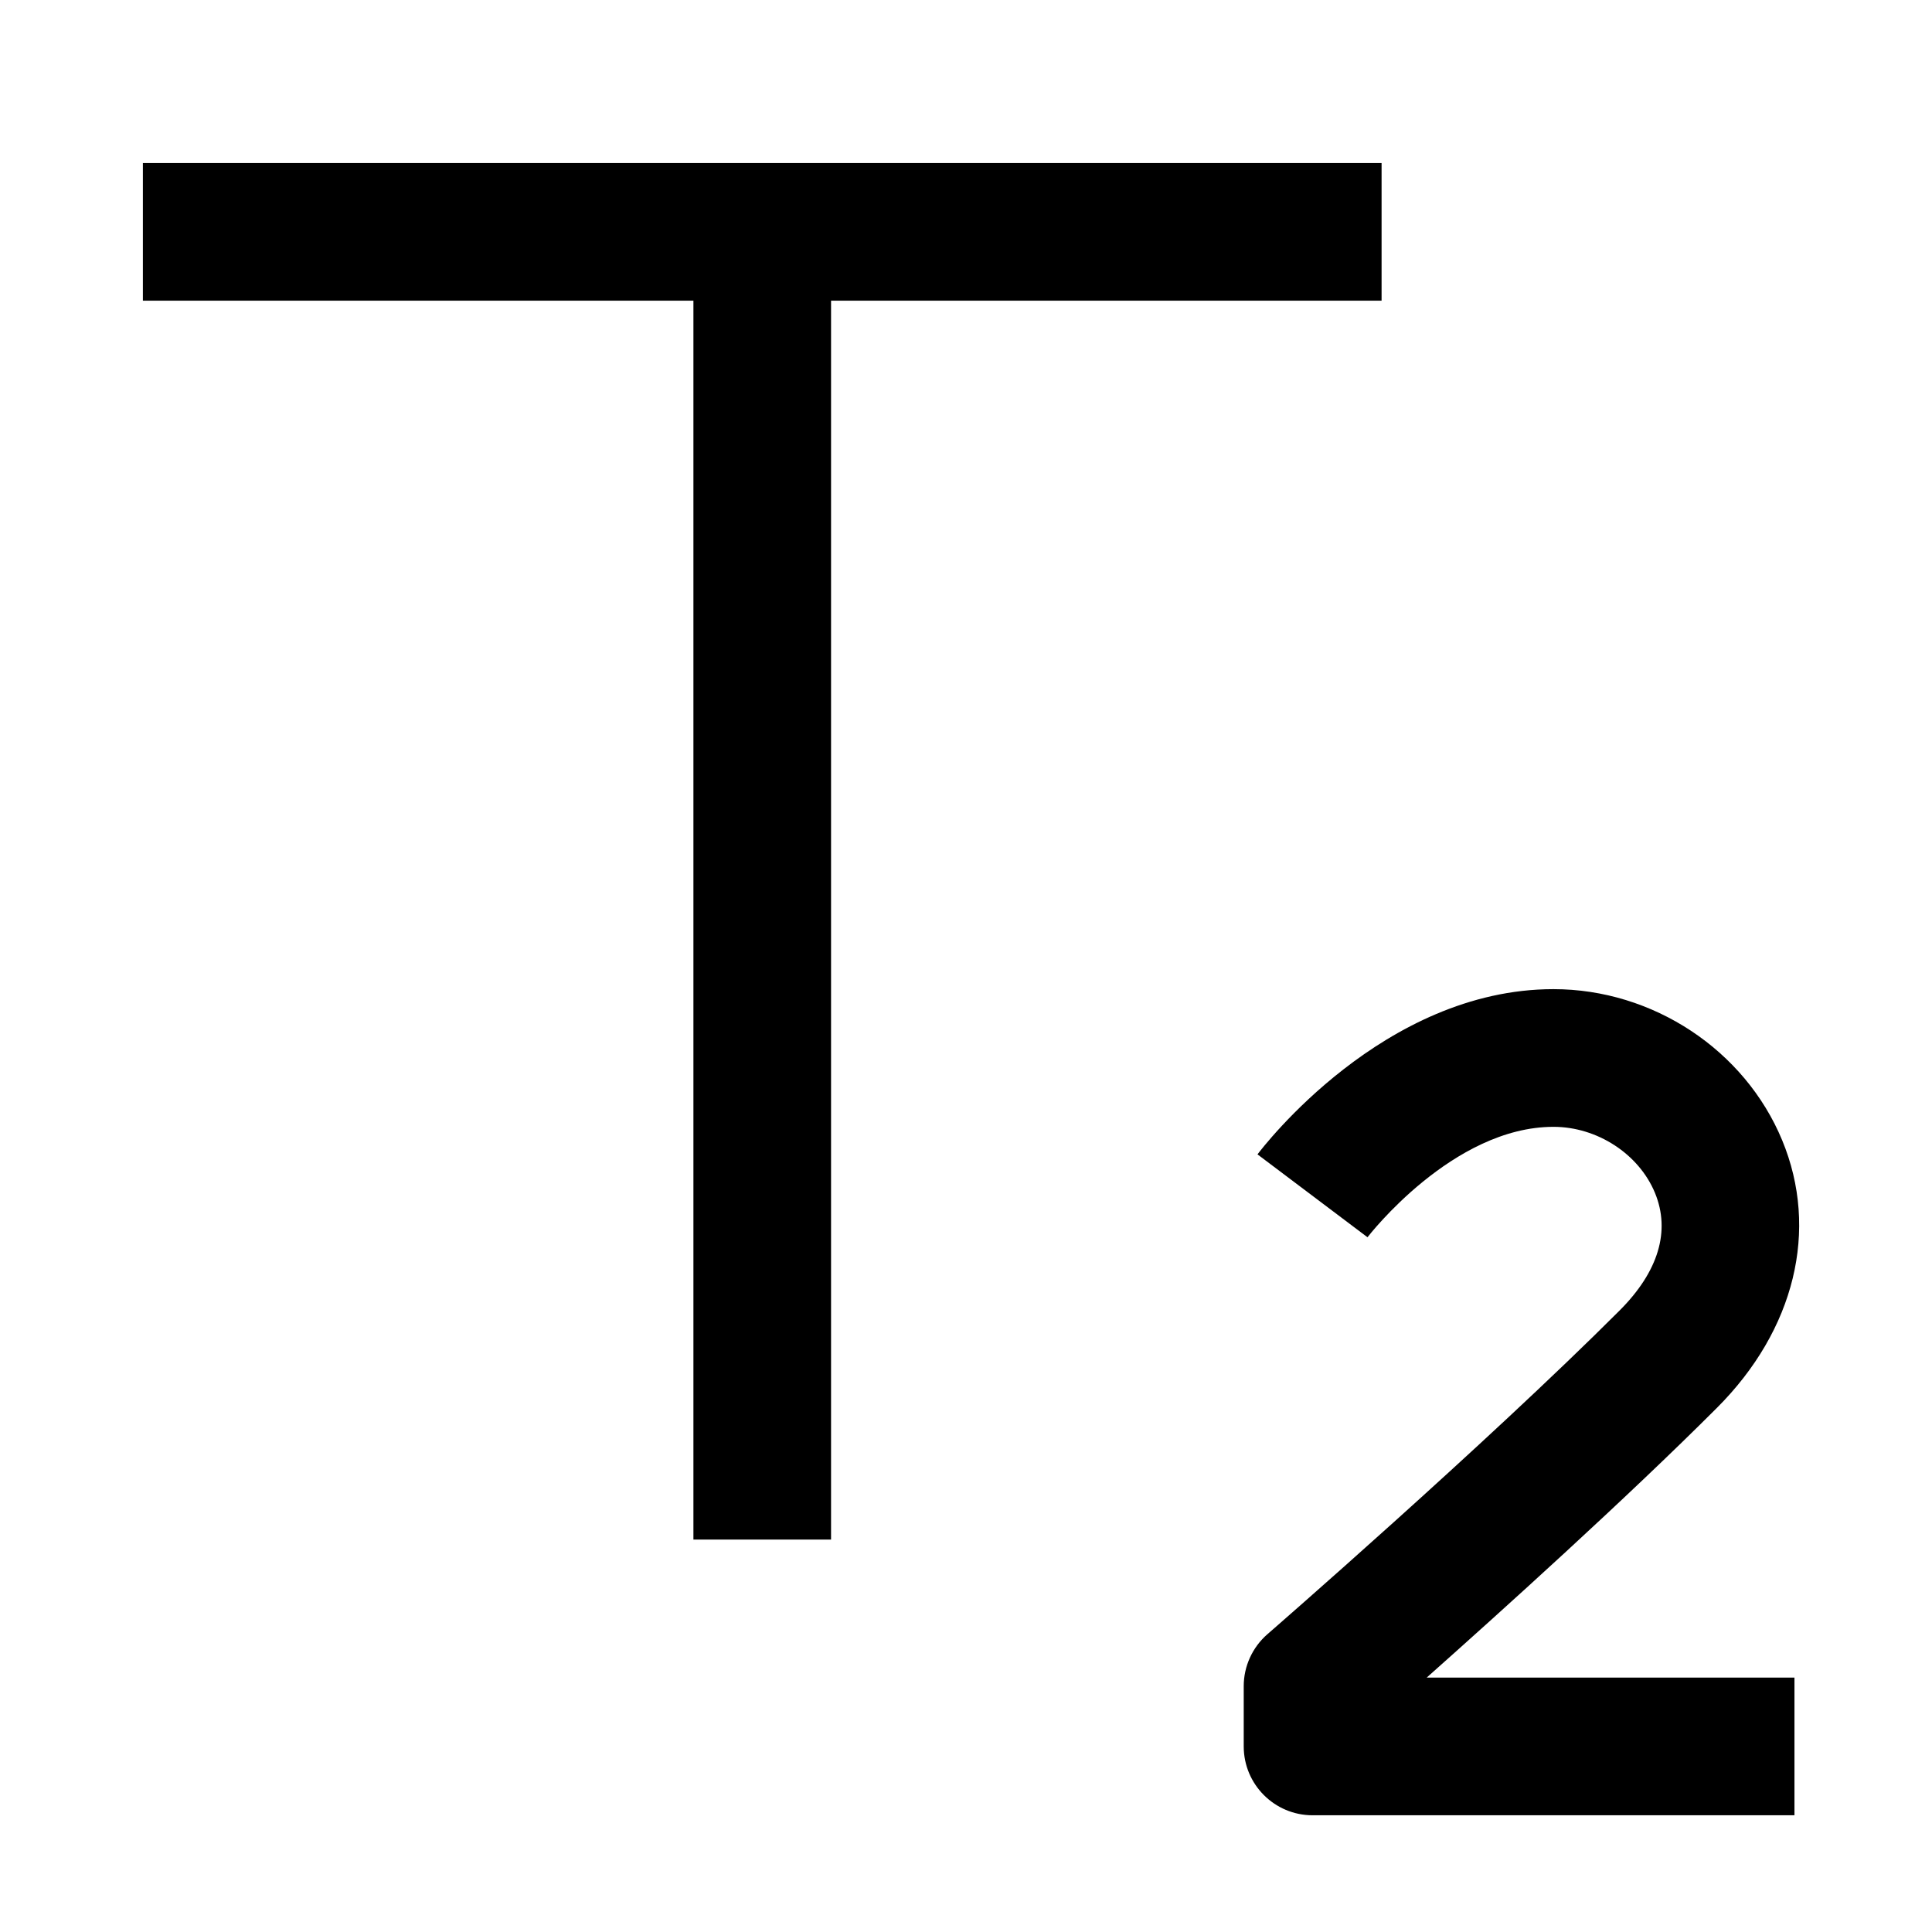
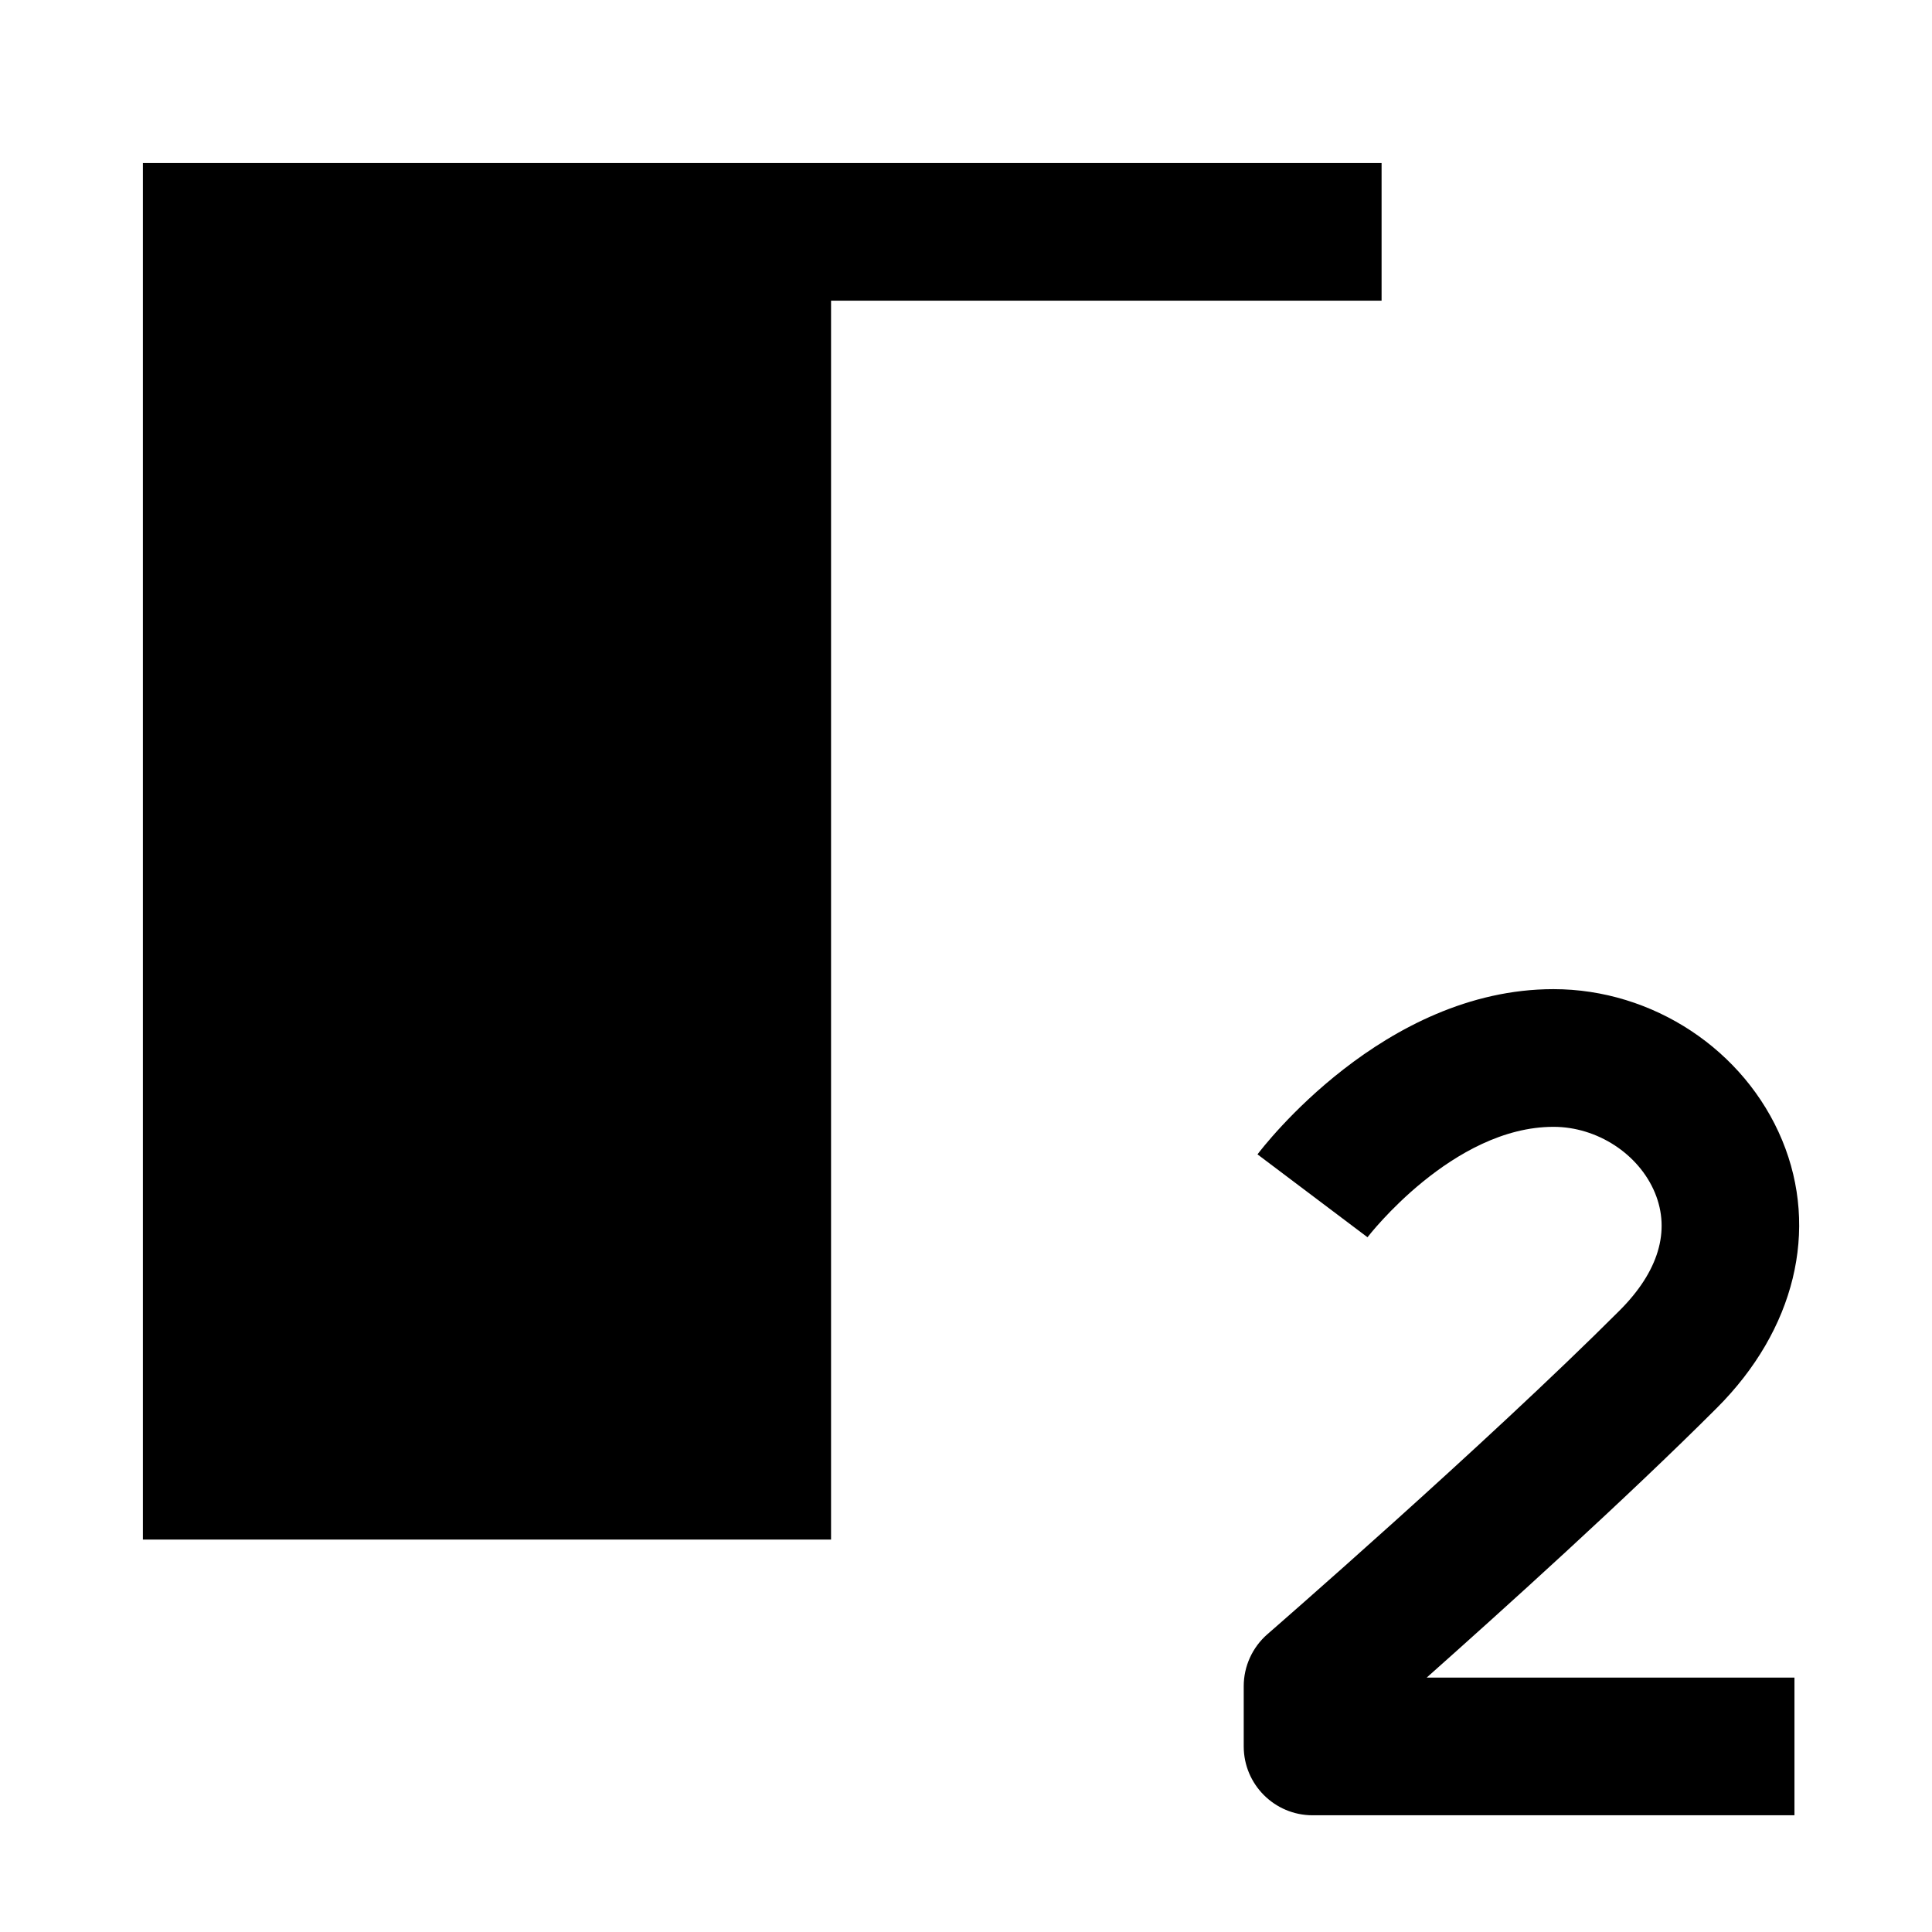
<svg xmlns="http://www.w3.org/2000/svg" fill="#000000" width="800px" height="800px" viewBox="0 0 1920 1920">
-   <path d="M1543.86 983c98.653 0 190.053 60.343 227.27 150.243 36.807 88.942 12.588 188.42-64.856 265.867-90.306 90.31-213.04 201.008-288.431 268.057h365.465V1804h-478.895c-37.764 0-68.413-30.65-68.413-68.417v-59.933c0-19.704 8.62-38.587 23.534-51.586 2.19-1.916 216.46-188.146 350.004-321.695 38.585-38.587 50.762-78.953 35.164-116.856-16.009-38.723-57.467-65.68-100.841-65.68-100.158 0-183.896 108.51-184.854 109.74l-109.324-82.373c5.062-6.705 125.196-164.2 294.178-164.2ZM1373 162v136.8H825.889V1530H689.11V298.8H142V162h1231Z" fill-rule="evenodd" />
+   <path d="M1543.86 983c98.653 0 190.053 60.343 227.27 150.243 36.807 88.942 12.588 188.42-64.856 265.867-90.306 90.31-213.04 201.008-288.431 268.057h365.465V1804h-478.895c-37.764 0-68.413-30.65-68.413-68.417v-59.933c0-19.704 8.62-38.587 23.534-51.586 2.19-1.916 216.46-188.146 350.004-321.695 38.585-38.587 50.762-78.953 35.164-116.856-16.009-38.723-57.467-65.68-100.841-65.68-100.158 0-183.896 108.51-184.854 109.74l-109.324-82.373c5.062-6.705 125.196-164.2 294.178-164.2ZM1373 162v136.8H825.889V1530H689.11H142V162h1231Z" fill-rule="evenodd" />
</svg>